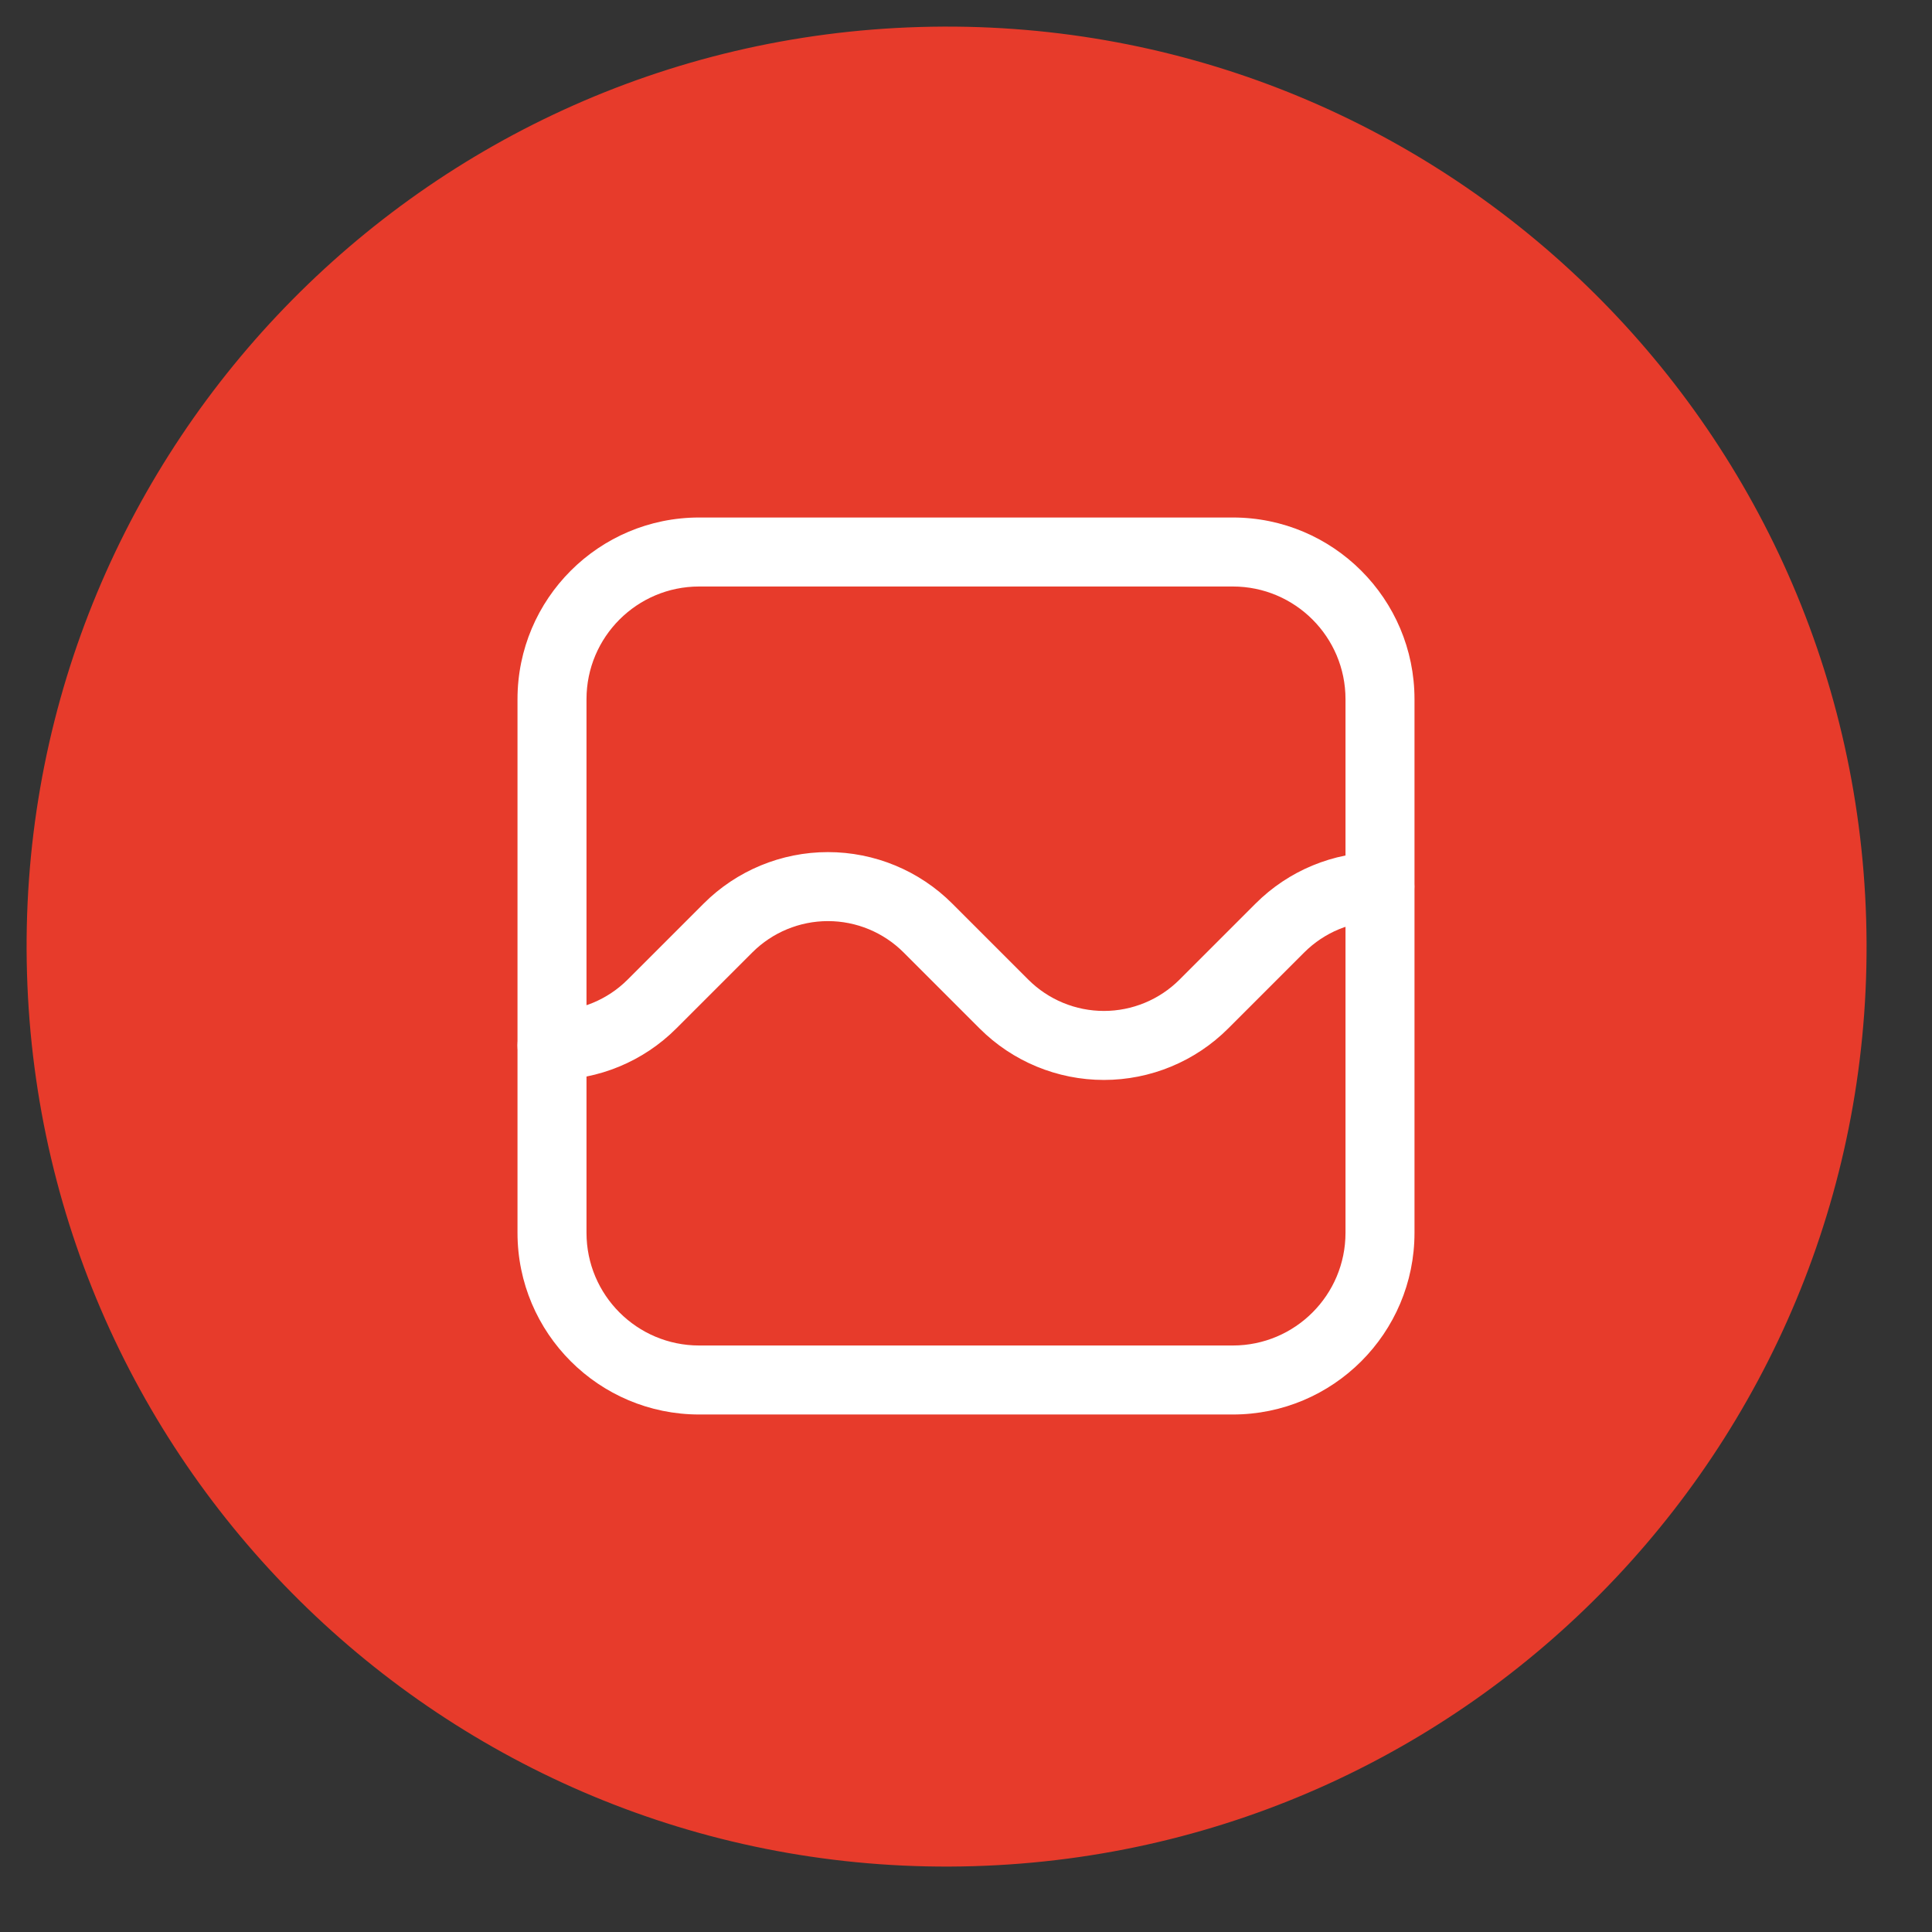
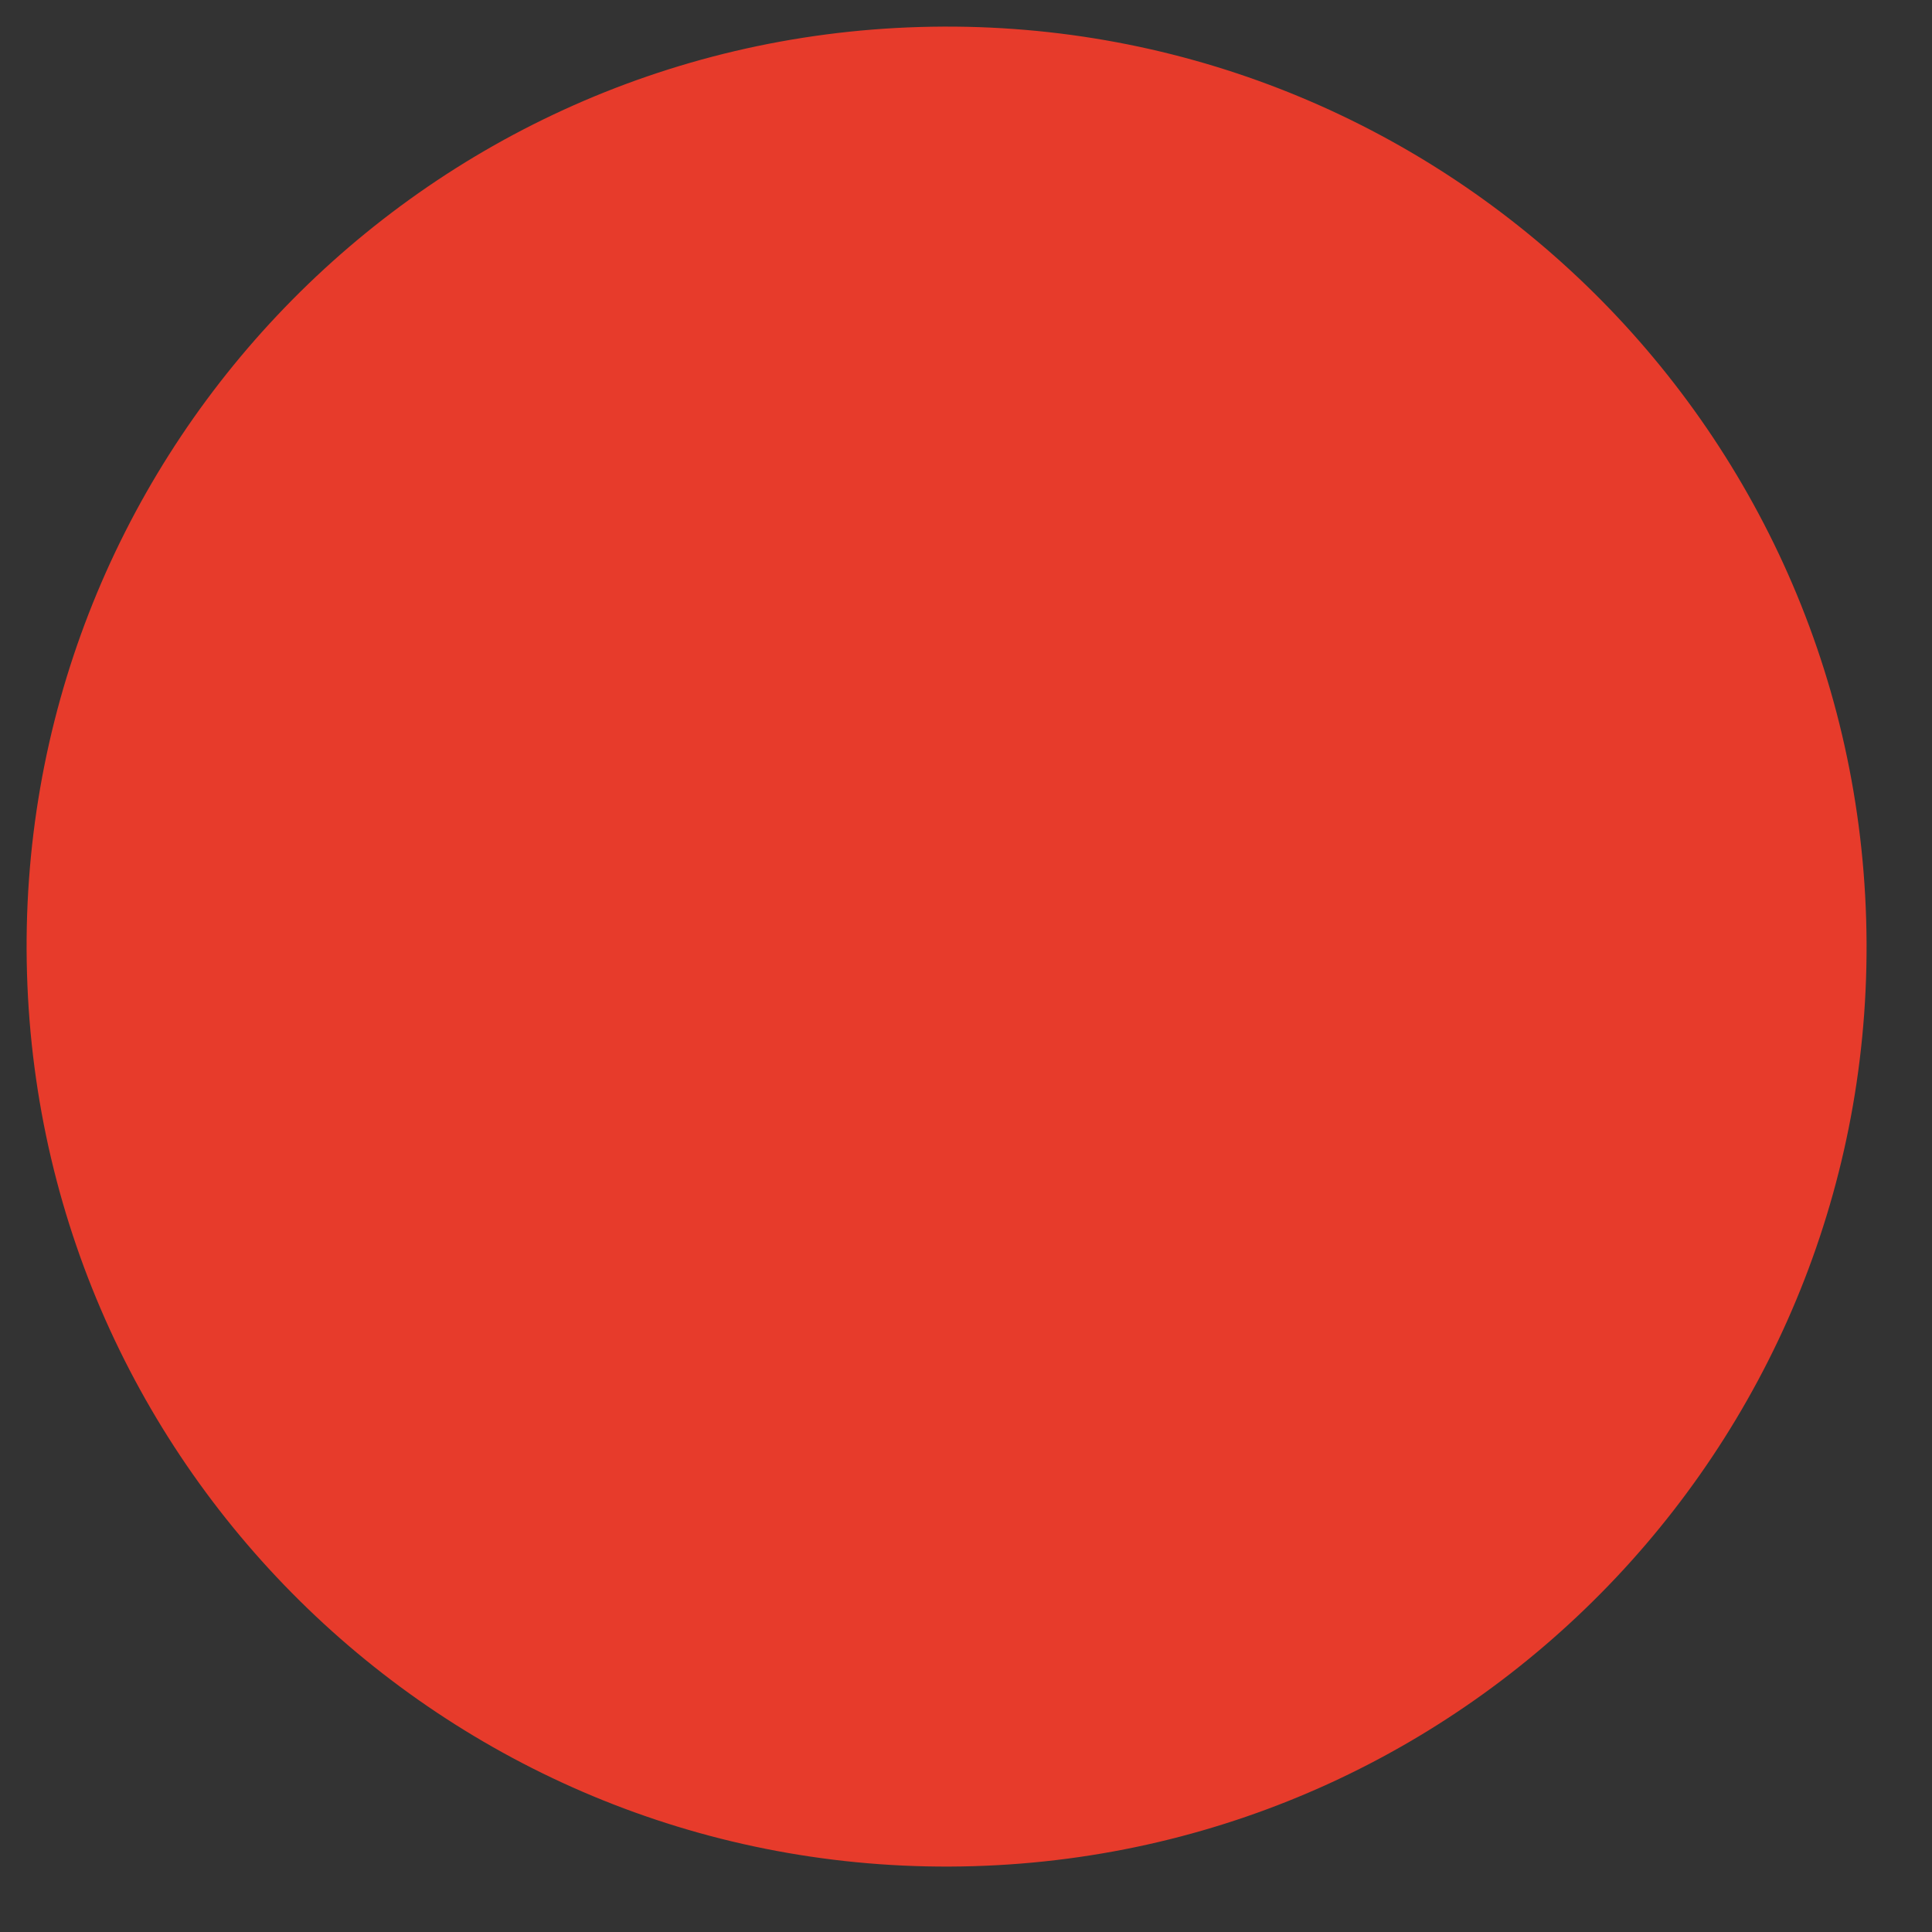
<svg xmlns="http://www.w3.org/2000/svg" width="42" height="42" viewBox="0 0 42 42" fill="none">
  <rect x="0" y="0" width="42" height="42" fill="#333333" stroke="none" />
  <path d="M40.569 19.991C40.893 31.032 32.205 40.245 21.164 40.569C10.123 40.893 0.91 32.205 0.587 21.164C0.263 10.123 8.95 0.91 19.991 0.587C31.032 0.263 40.245 8.95 40.569 19.991Z" fill="#E73B2B" />
-   <path fill-rule="evenodd" clip-rule="evenodd" d="M17.999 20.024C17.383 20.024 16.792 20.269 16.356 20.704L14.703 22.357C13.987 23.074 13.014 23.477 12 23.477C11.586 23.477 11.25 23.141 11.25 22.727C11.25 22.313 11.586 21.977 12 21.977C12.616 21.977 13.207 21.732 13.643 21.297L15.296 19.644C16.012 18.927 16.985 18.524 17.999 18.524C19.013 18.524 19.986 18.927 20.702 19.644L22.355 21.297C22.791 21.732 23.382 21.977 23.998 21.977C24.614 21.977 25.205 21.732 25.641 21.297L27.294 19.644C28.01 18.927 28.983 18.524 29.997 18.524C30.411 18.524 30.747 18.86 30.747 19.274C30.747 19.688 30.411 20.024 29.997 20.024C29.381 20.024 28.79 20.269 28.354 20.704L26.701 22.357C25.985 23.074 25.012 23.477 23.998 23.477C22.984 23.477 22.011 23.074 21.295 22.357L19.642 20.704C19.206 20.269 18.615 20.024 17.999 20.024Z" fill="white" />
-   <path fill-rule="evenodd" clip-rule="evenodd" d="M15.2 12.75C13.847 12.75 12.75 13.847 12.75 15.2V26.8C12.75 28.153 13.847 29.25 15.2 29.25H26.8C28.153 29.25 29.25 28.153 29.25 26.8V15.2C29.25 13.847 28.153 12.75 26.8 12.75H15.2ZM11.25 15.2C11.25 13.019 13.019 11.25 15.2 11.25H26.8C28.981 11.25 30.75 13.019 30.75 15.2V26.8C30.75 28.981 28.981 30.75 26.8 30.75H15.2C13.019 30.75 11.25 28.981 11.25 26.8V15.2Z" fill="white" />
</svg>